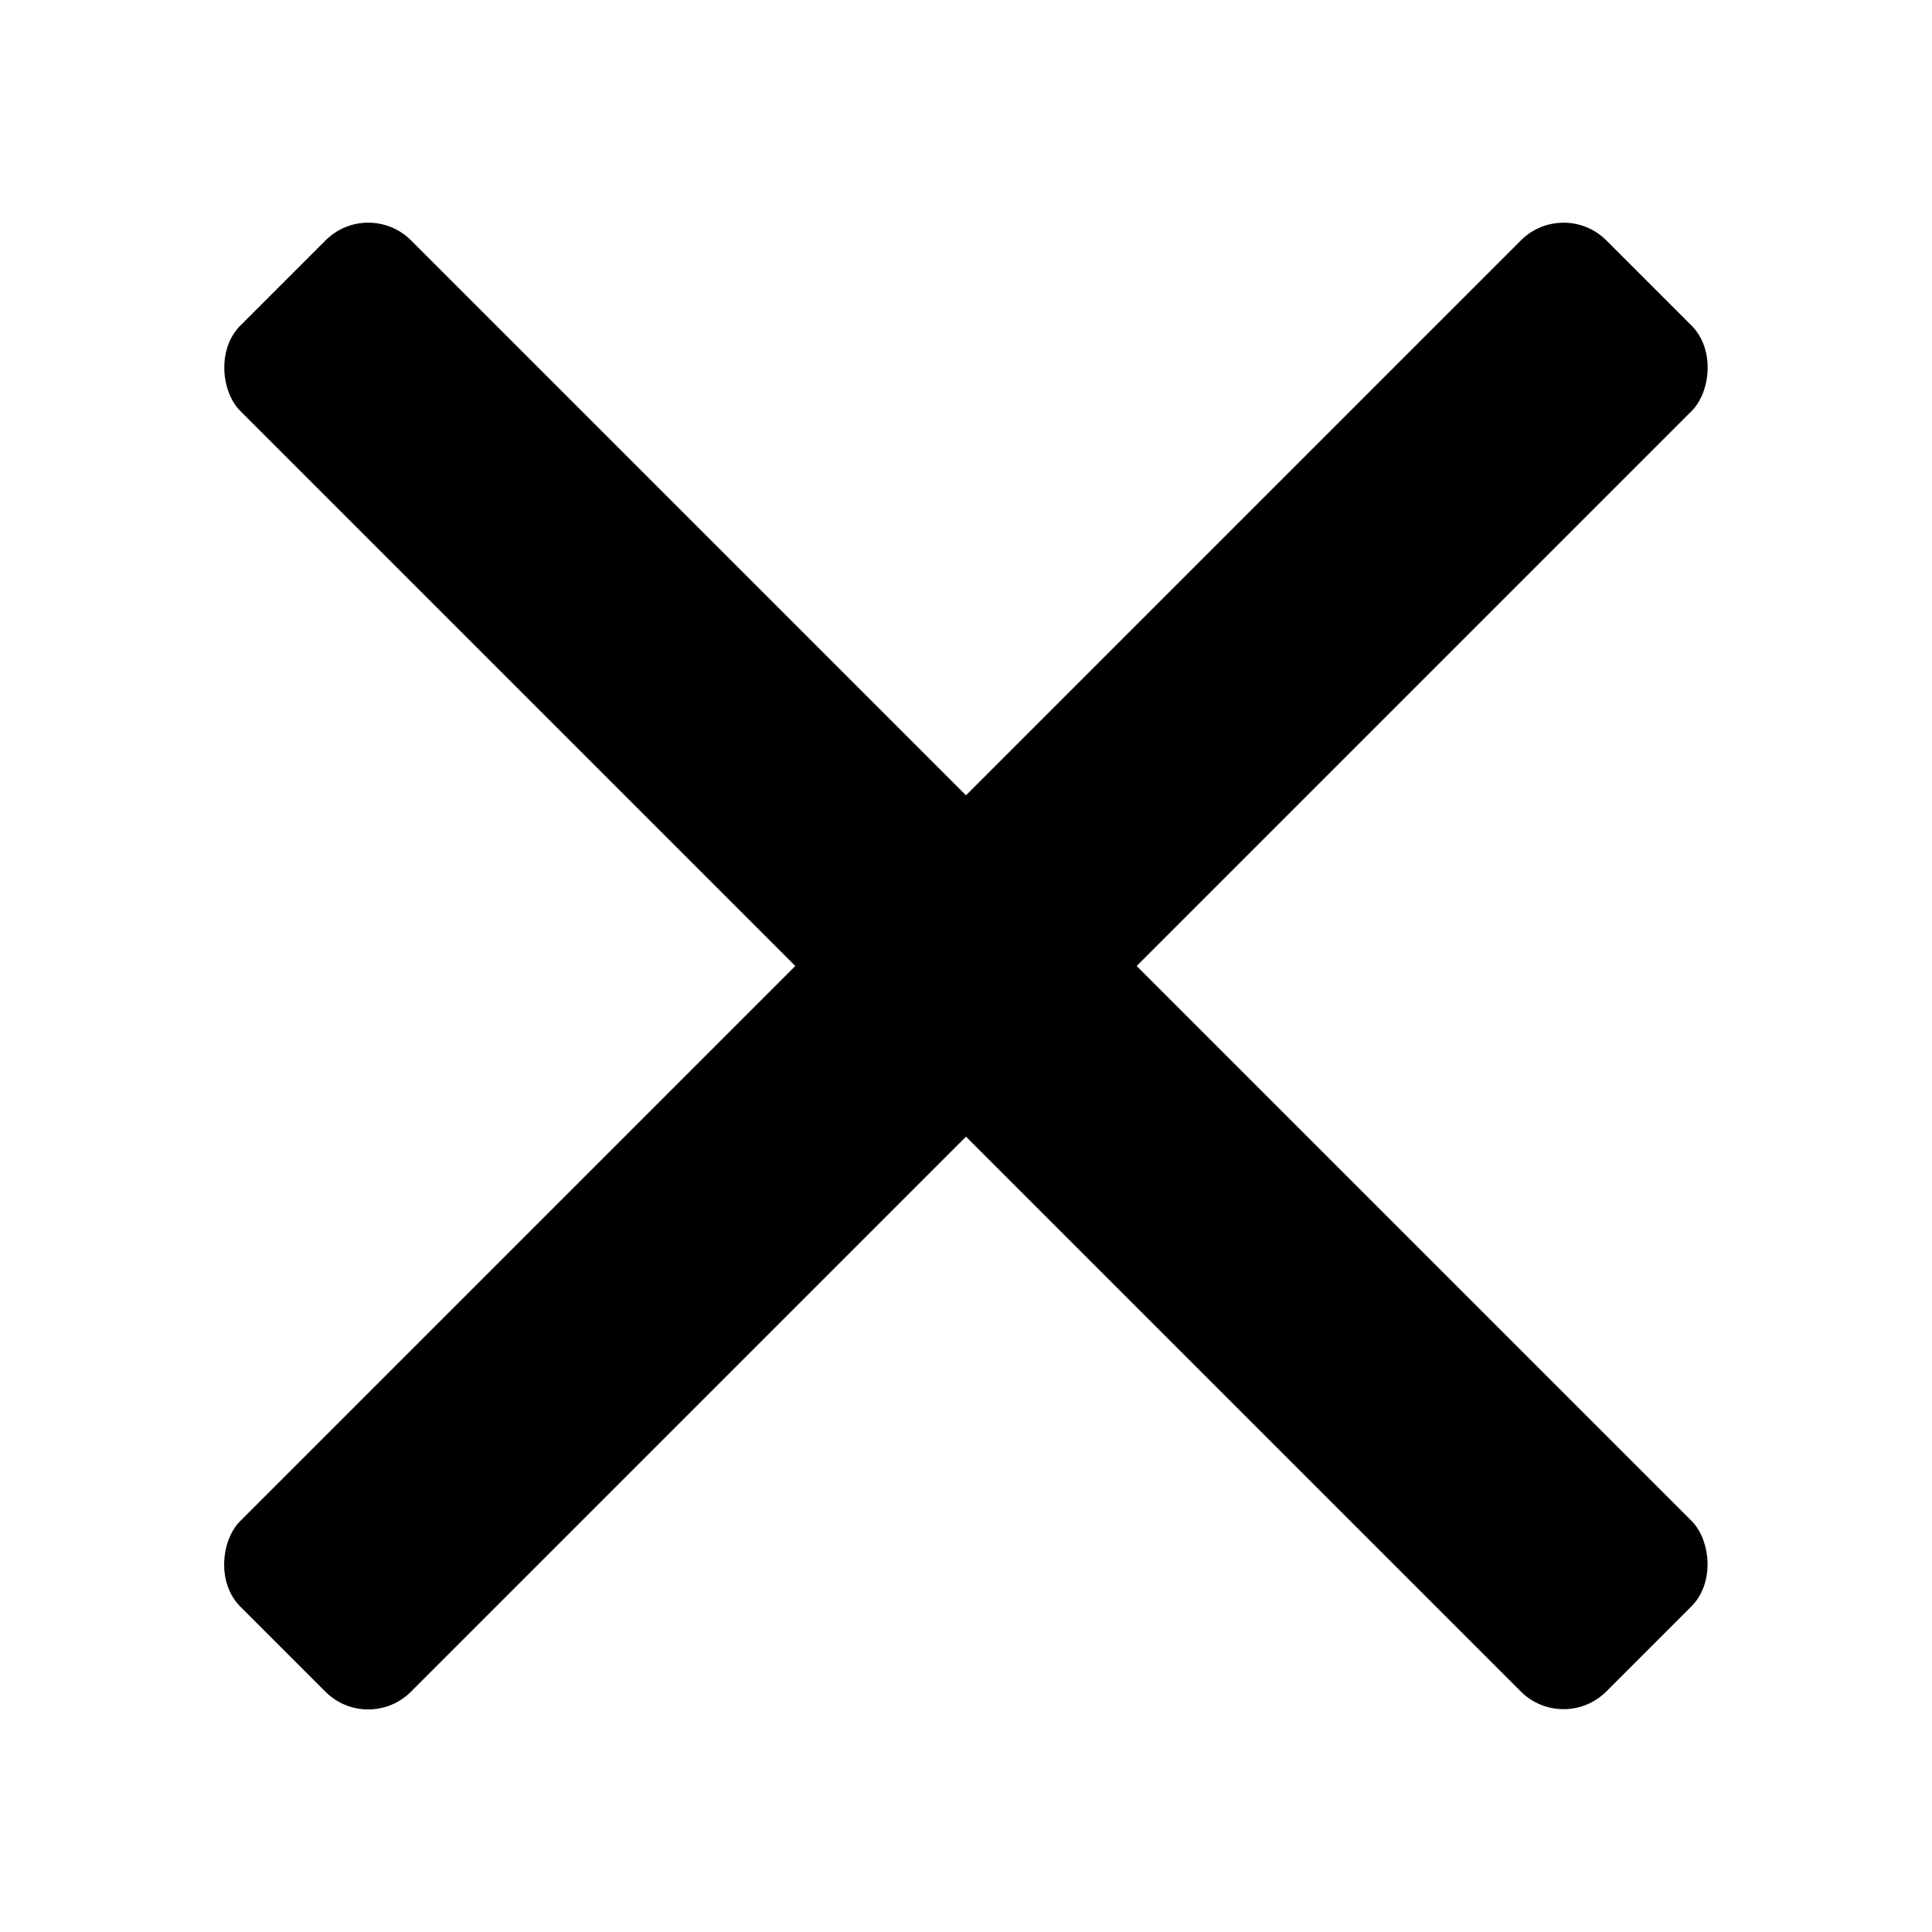
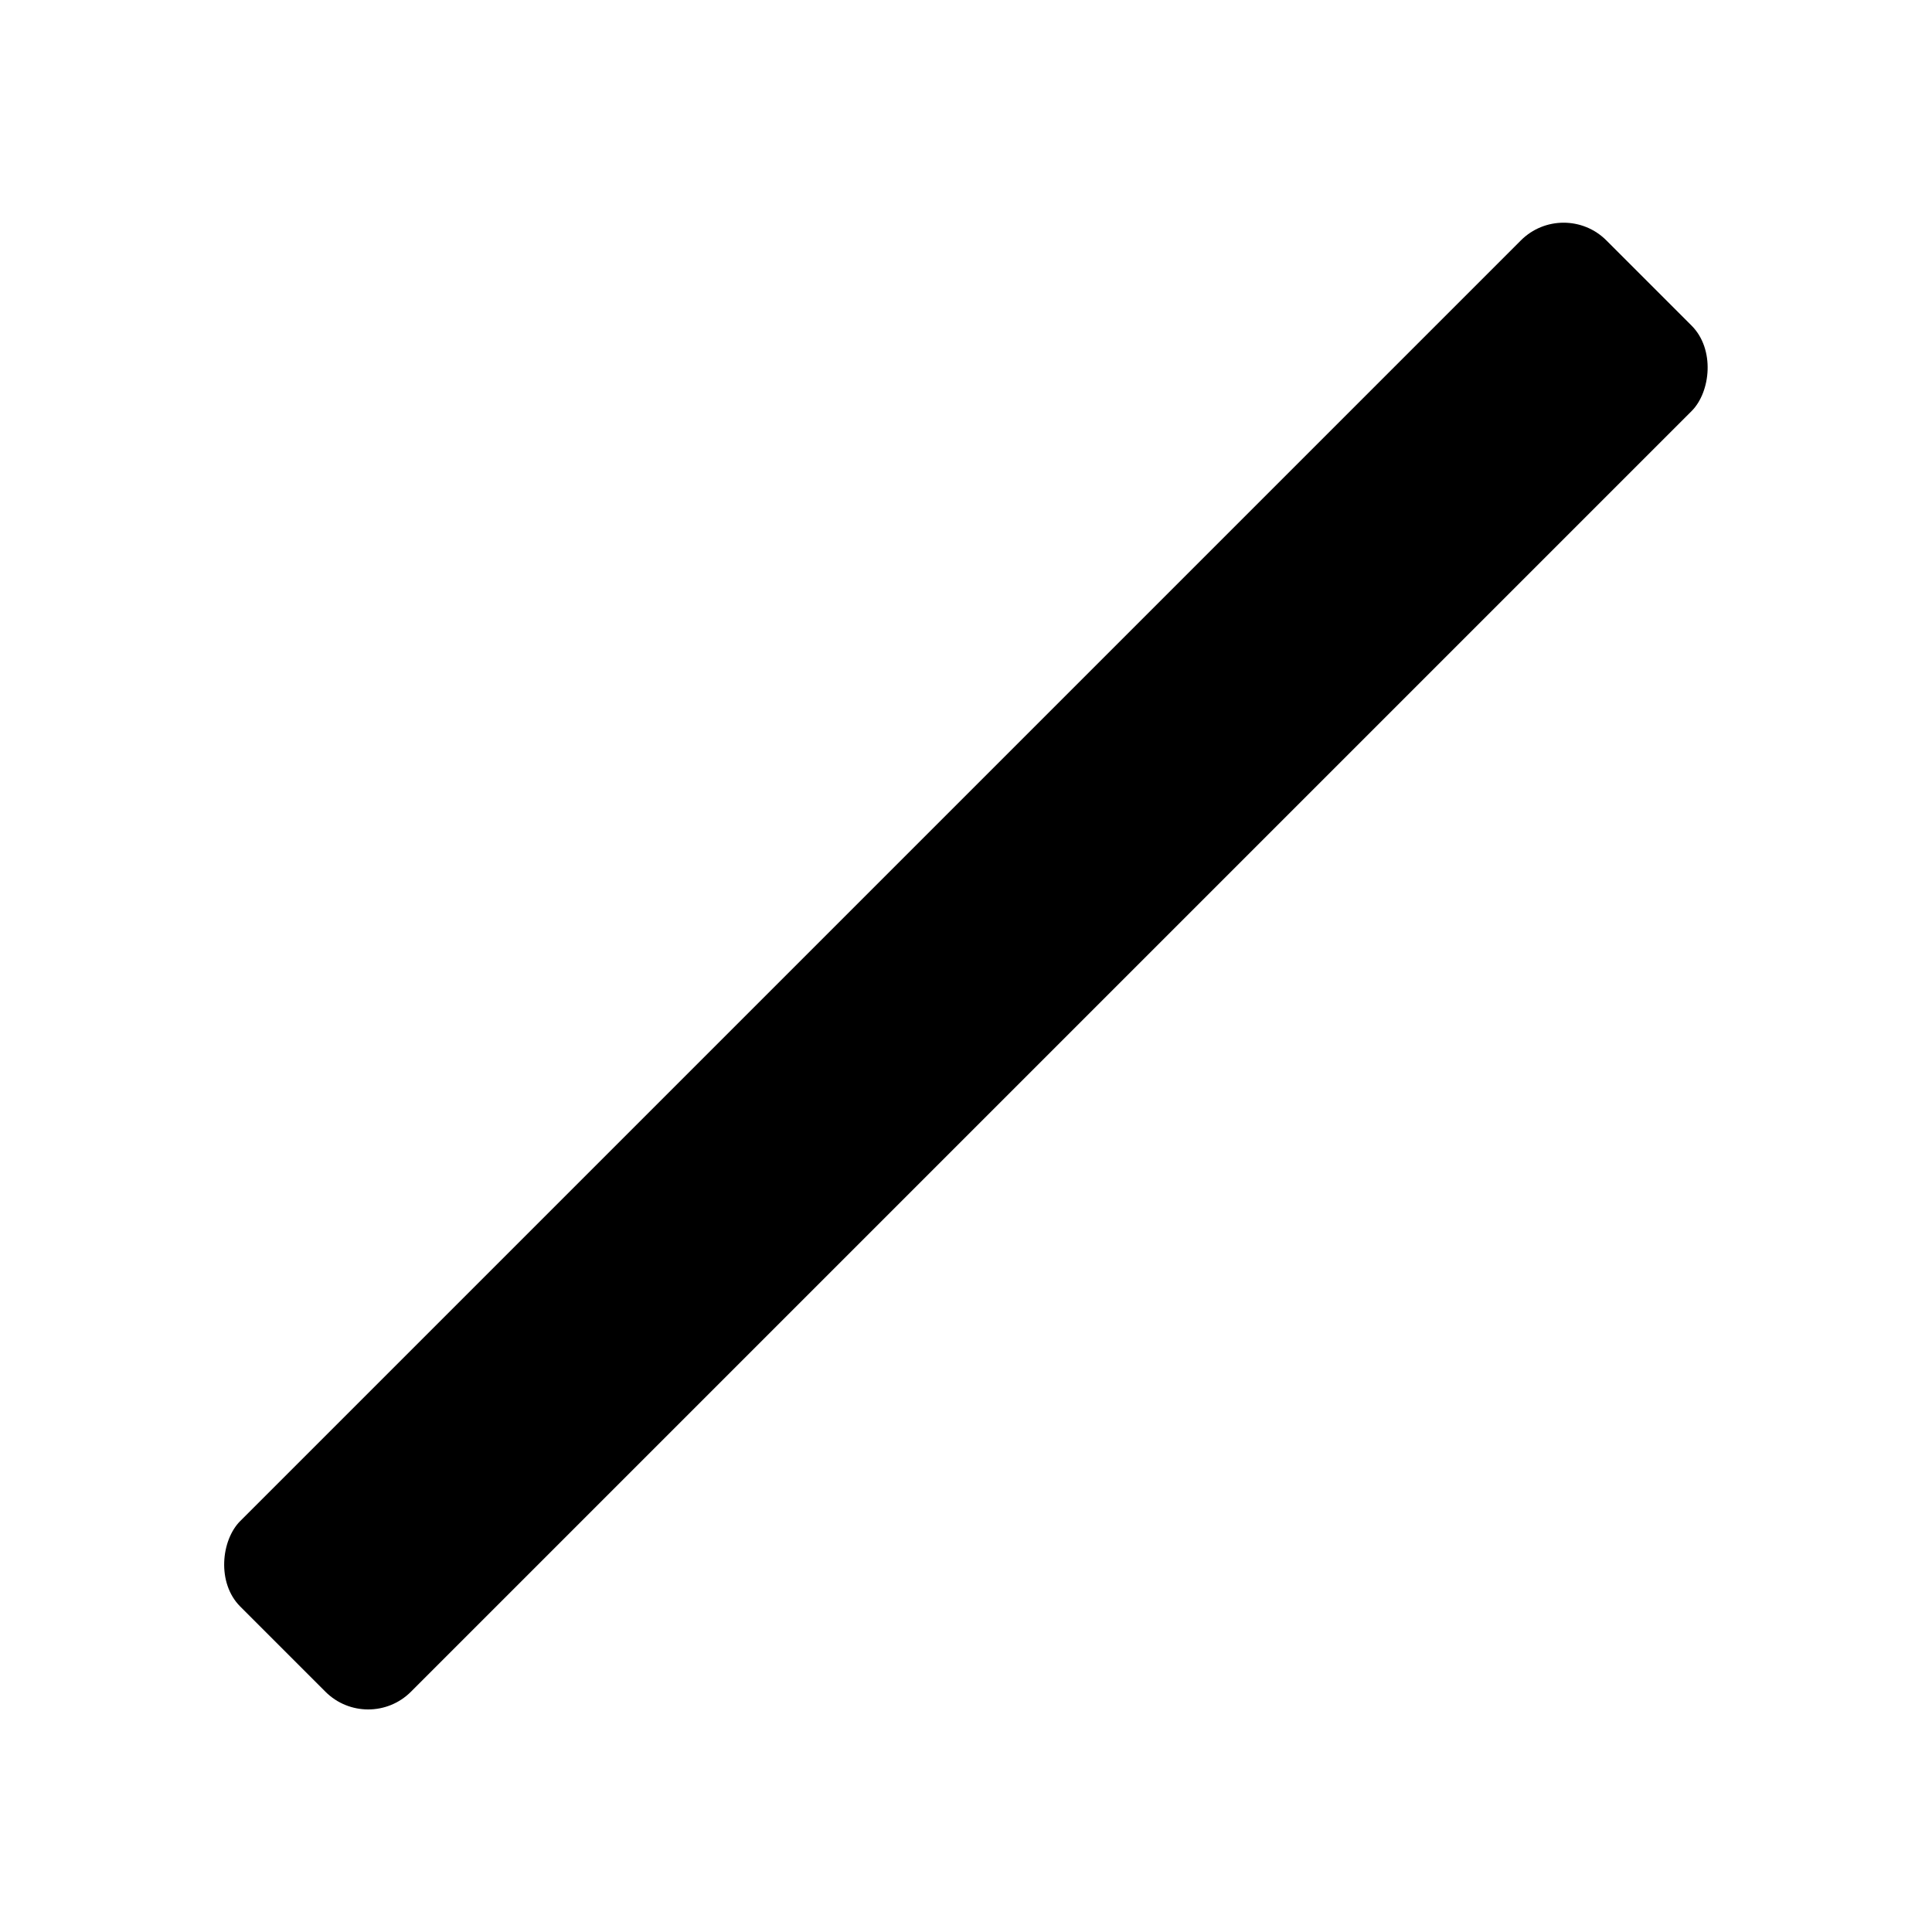
<svg xmlns="http://www.w3.org/2000/svg" width="32" height="32" viewBox="0 0 8.467 8.467" version="1.1" id="svg1">
  <defs id="defs1" />
  <g id="layer1">
    <g id="g7" style="fill-opacity:1">
      <rect style="fill-opacity:1;stroke-width:0.184" id="rect6" width="1.058" height="8.467" x="5.458" y="-4.233" rx="0.265" ry="0.265" transform="rotate(45)" />
-       <rect style="fill-opacity:1;stroke-width:0.184" id="rect6-3" width="1.058" height="8.467" x="-0.529" y="1.754" rx="0.265" ry="0.265" transform="matrix(-0.707,0.707,0.707,0.707,0,0)" />
    </g>
  </g>
</svg>